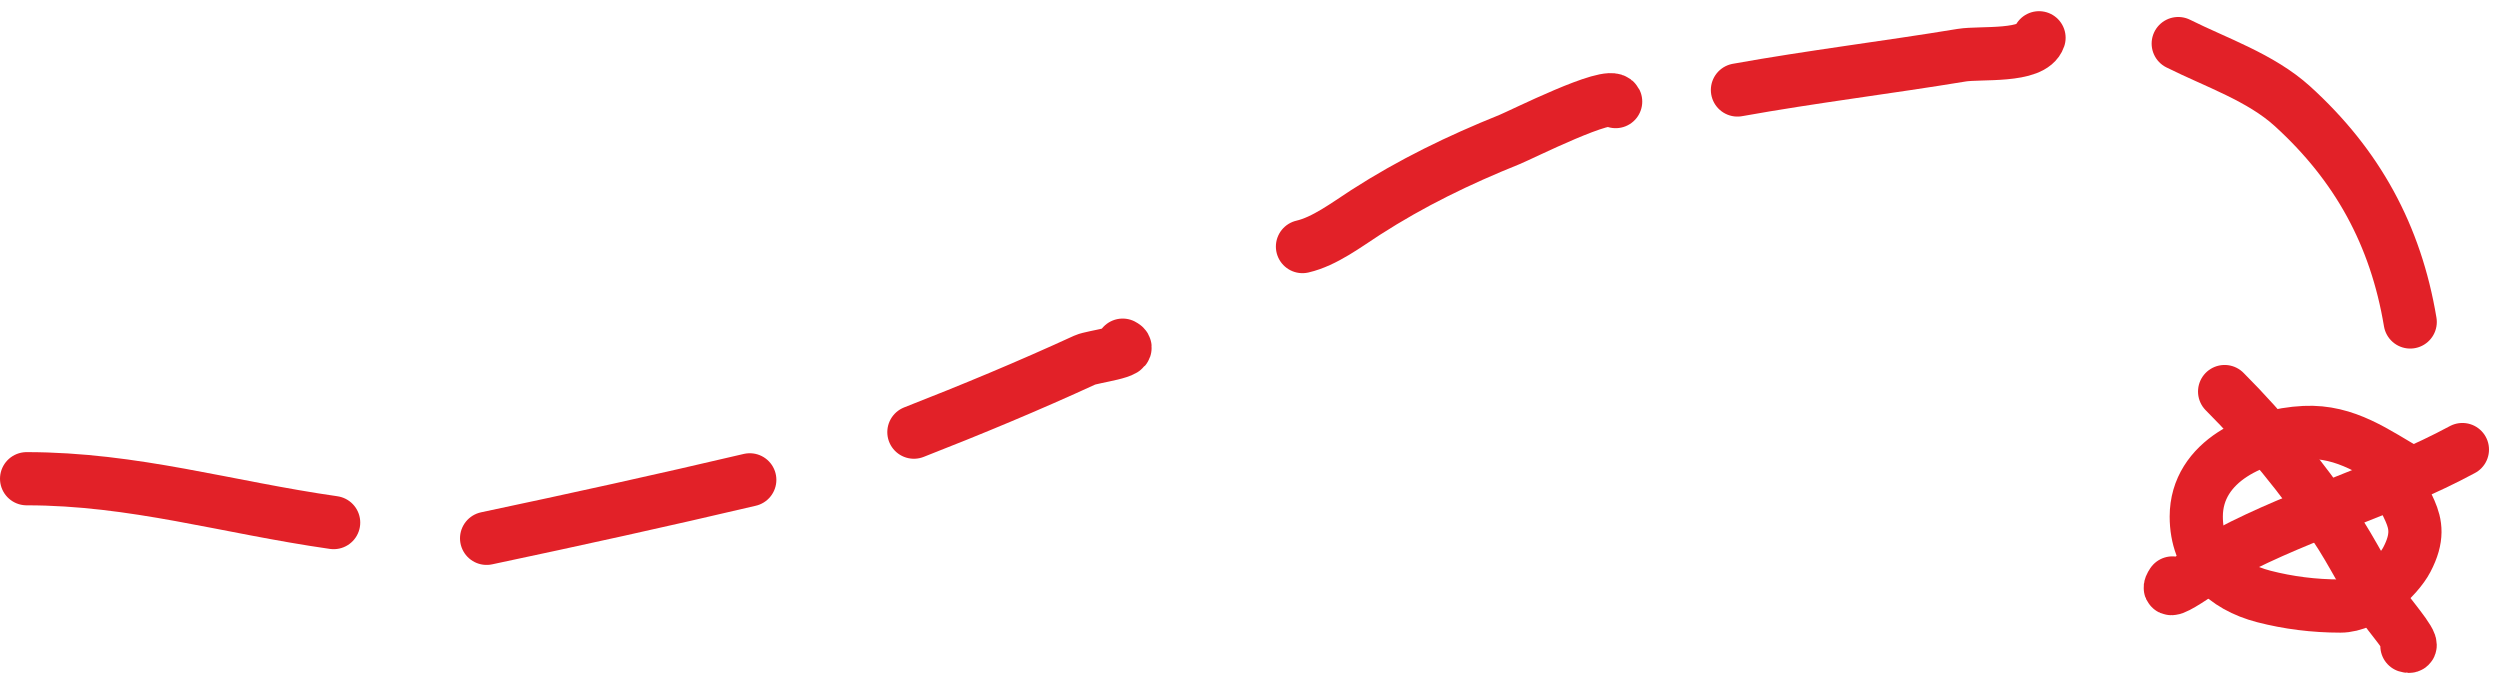
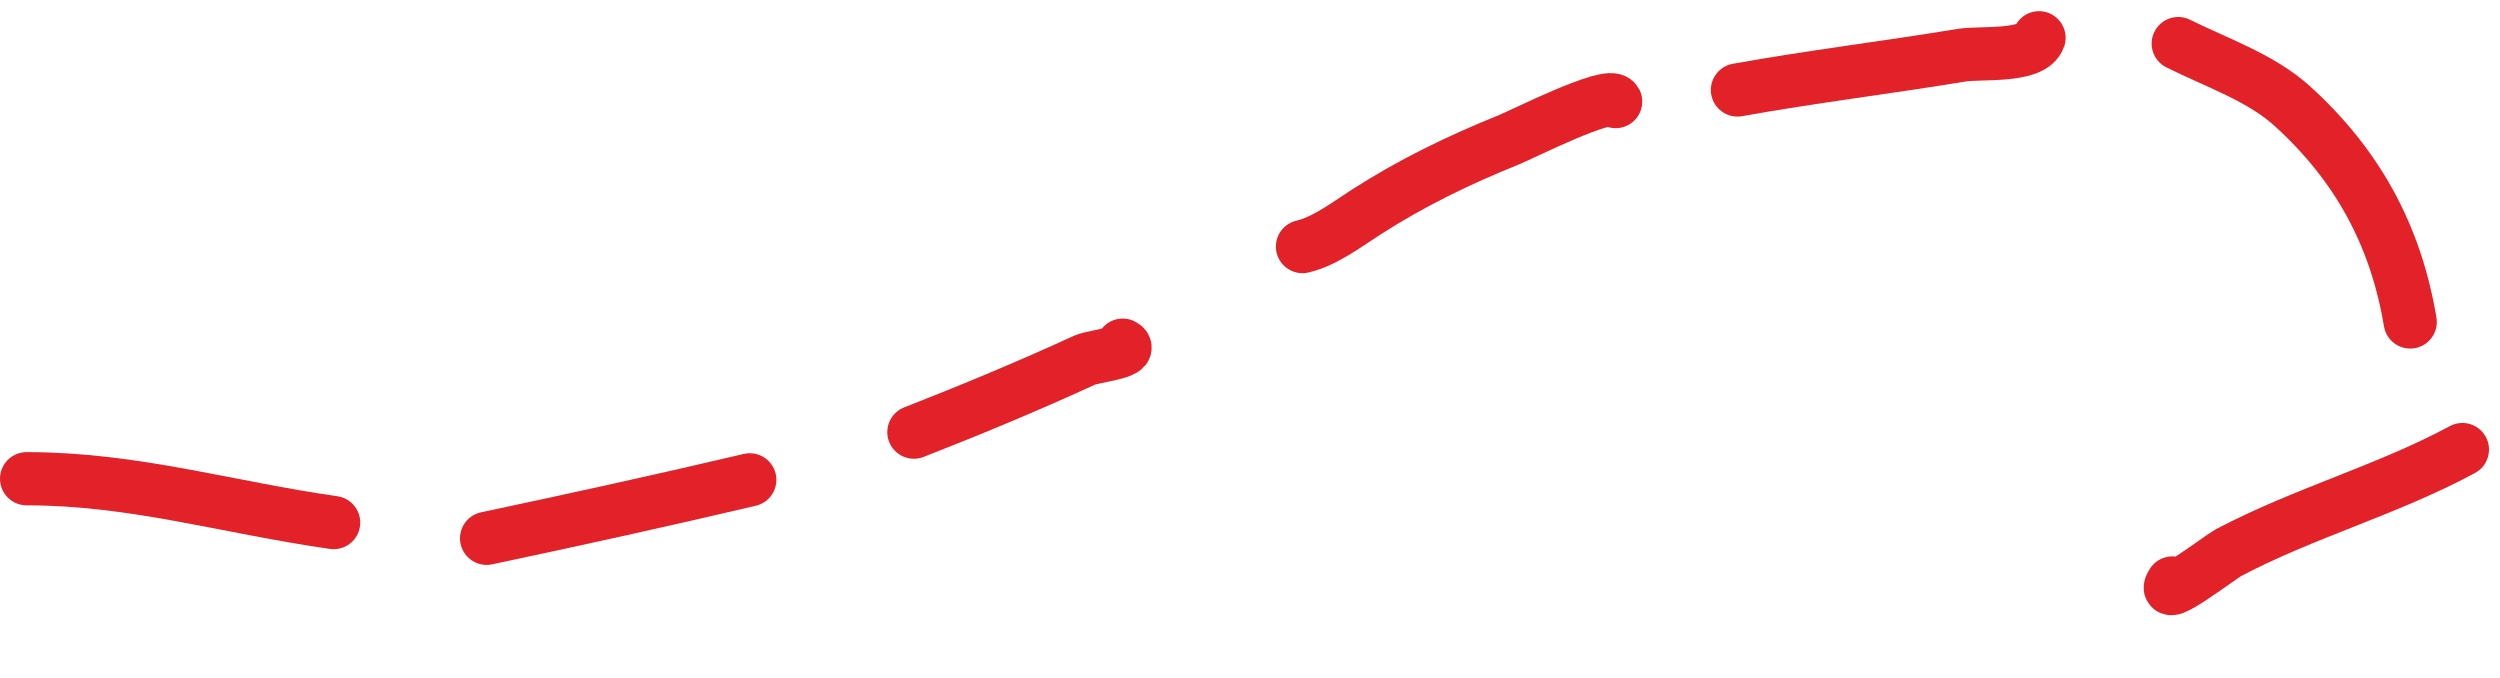
<svg xmlns="http://www.w3.org/2000/svg" width="188" height="51" viewBox="0 0 188 51" fill="none">
  <path d="M2 36C10.088 36 17.017 38.145 25.09 39.298" stroke="#E22128" stroke-width="4" stroke-linecap="round" />
  <path d="M36.592 40.482C43.205 39.081 49.813 37.63 56.383 36.084" stroke="#E22128" stroke-width="4" stroke-linecap="round" />
  <path d="M68.725 32.498C73.101 30.786 77.321 29.033 81.591 27.071C82.151 26.813 85.403 26.445 84.425 25.956" stroke="#E22128" stroke-width="4" stroke-linecap="round" />
  <path d="M97.946 18.542C99.616 18.157 101.282 16.883 102.695 15.974C106.17 13.74 109.678 12.039 113.502 10.498C114.408 10.133 121.067 6.777 121.497 7.639" stroke="#E22128" stroke-width="4" stroke-linecap="round" />
  <path d="M130.656 6.767C136.248 5.761 141.905 5.077 147.52 4.15C148.912 3.92 152.836 4.338 153.335 2.841" stroke="#E22128" stroke-width="4" stroke-linecap="round" />
  <path d="M163.803 3.277C166.647 4.699 170.006 5.825 172.38 7.978C177.276 12.419 180.163 17.701 181.248 24.212" stroke="#E22128" stroke-width="4" stroke-linecap="round" />
  <path d="M185.173 33.807C179.526 36.854 173.265 38.561 167.582 41.56C167.022 41.856 162.268 45.485 163.366 43.838" stroke="#E22128" stroke-width="4" stroke-linecap="round" />
-   <path d="M167.291 29.445C170.324 32.478 173.149 35.958 175.553 39.501C176.941 41.545 177.972 43.817 179.406 45.825C179.997 46.653 181.923 48.883 181 48.575" stroke="#E22128" stroke-width="4" stroke-linecap="round" />
-   <path d="M181.248 35.551C178.644 34.064 176.444 32.373 173.3 32.523C169.725 32.693 165.159 34.631 165.159 38.847C165.159 42.072 167.265 44.086 170.247 44.856C172.076 45.327 174 45.575 176 45.575C178 45.575 180.292 43.429 181 42.075C182.719 38.791 180.243 38.055 180 34.816" stroke="#E22128" stroke-width="4" stroke-linecap="round" />
</svg>